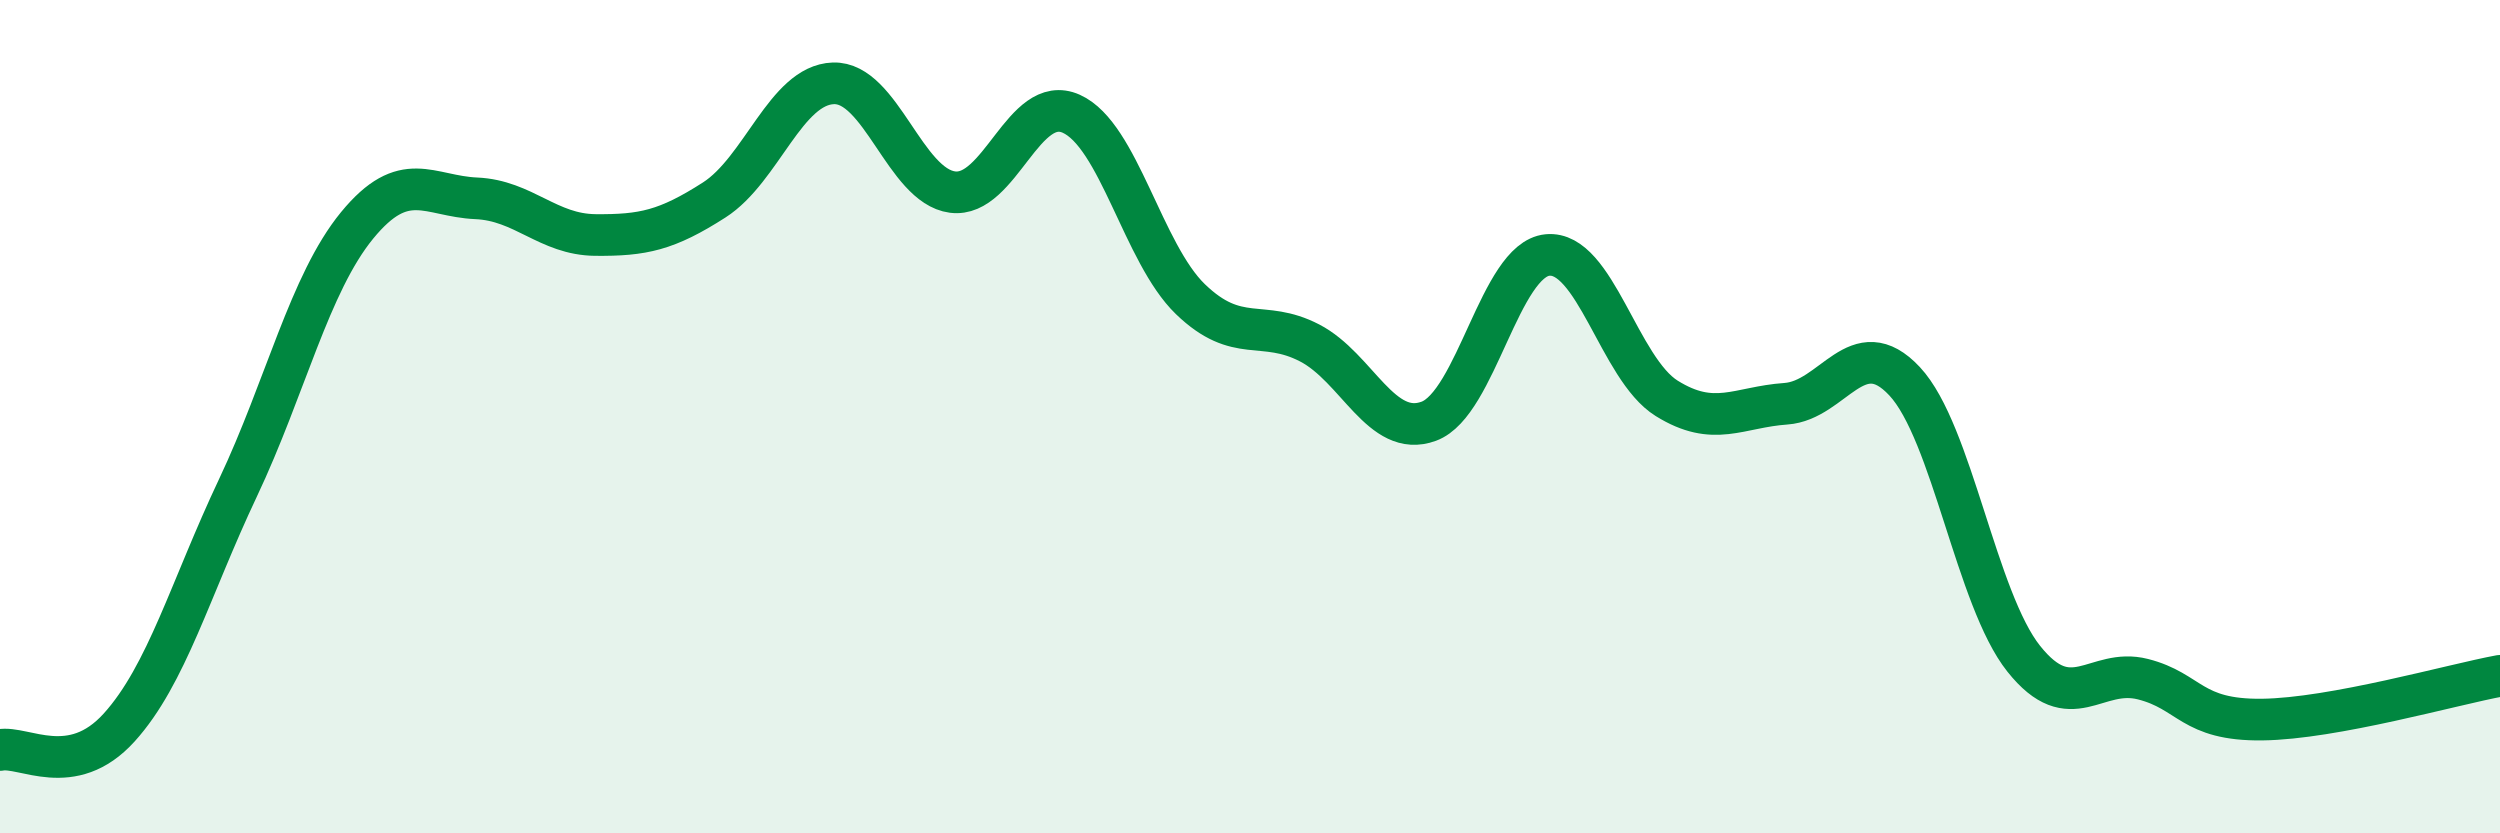
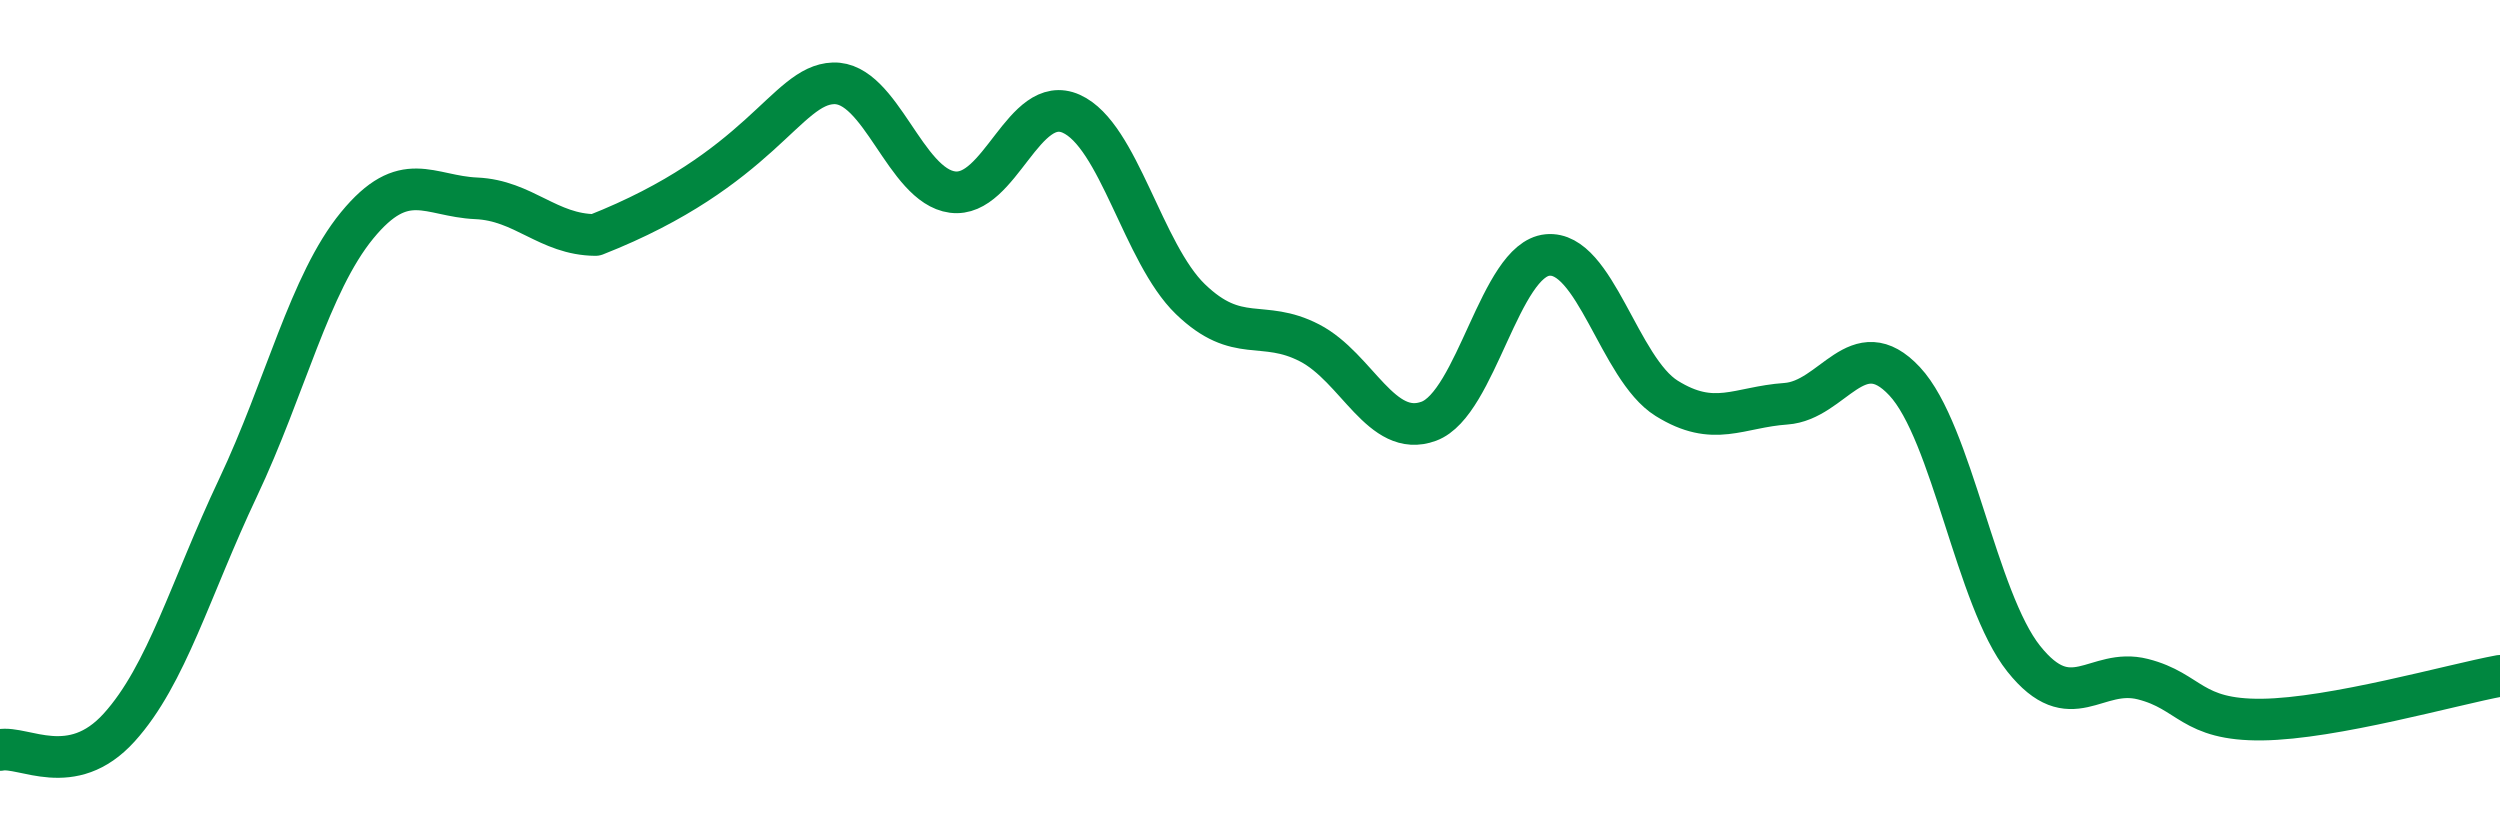
<svg xmlns="http://www.w3.org/2000/svg" width="60" height="20" viewBox="0 0 60 20">
-   <path d="M 0,18 C 0.57,17.89 1.72,18.72 2.86,17.46 C 4,16.2 4.57,14.12 5.71,11.71 C 6.85,9.3 7.43,6.8 8.57,5.41 C 9.71,4.02 10.29,4.71 11.43,4.76 C 12.57,4.81 13.15,5.63 14.29,5.64 C 15.43,5.65 16,5.53 17.14,4.8 C 18.28,4.07 18.86,2.04 20,2 C 21.14,1.96 21.72,4.46 22.86,4.61 C 24,4.76 24.57,2.22 25.71,2.73 C 26.85,3.24 27.43,6.08 28.57,7.18 C 29.71,8.28 30.29,7.64 31.43,8.23 C 32.57,8.82 33.15,10.53 34.29,10.11 C 35.43,9.69 36,6.23 37.14,6.12 C 38.28,6.01 38.86,8.85 40,9.56 C 41.14,10.27 41.72,9.77 42.86,9.69 C 44,9.61 44.57,7.93 45.71,9.15 C 46.85,10.37 47.43,14.38 48.57,15.81 C 49.71,17.24 50.29,16.01 51.43,16.3 C 52.57,16.59 52.58,17.29 54.29,17.27 C 56,17.25 58.86,16.43 60,16.22L60 20L0 20Z" fill="#008740" opacity="0.1" stroke-linecap="round" stroke-linejoin="round" />
-   <path d="M 0,18 C 0.57,17.89 1.72,18.72 2.86,17.46 C 4,16.2 4.57,14.12 5.71,11.71 C 6.85,9.3 7.43,6.8 8.57,5.41 C 9.71,4.02 10.29,4.71 11.43,4.76 C 12.57,4.81 13.15,5.63 14.29,5.64 C 15.43,5.65 16,5.53 17.14,4.8 C 18.28,4.07 18.86,2.04 20,2 C 21.14,1.96 21.72,4.46 22.86,4.61 C 24,4.76 24.57,2.22 25.71,2.73 C 26.85,3.24 27.43,6.08 28.57,7.18 C 29.71,8.28 30.29,7.64 31.43,8.23 C 32.57,8.82 33.15,10.53 34.29,10.11 C 35.43,9.69 36,6.23 37.14,6.12 C 38.28,6.01 38.86,8.85 40,9.56 C 41.14,10.27 41.72,9.77 42.86,9.69 C 44,9.61 44.57,7.93 45.71,9.15 C 46.85,10.37 47.43,14.38 48.57,15.81 C 49.71,17.24 50.29,16.01 51.43,16.3 C 52.57,16.59 52.58,17.29 54.29,17.27 C 56,17.25 58.86,16.43 60,16.22" stroke="#008740" stroke-width="1" fill="none" stroke-linecap="round" stroke-linejoin="round" />
+   <path d="M 0,18 C 0.57,17.89 1.72,18.72 2.86,17.46 C 4,16.2 4.57,14.12 5.71,11.71 C 6.85,9.3 7.43,6.8 8.57,5.41 C 9.71,4.02 10.29,4.71 11.43,4.76 C 12.57,4.81 13.15,5.63 14.29,5.64 C 18.28,4.07 18.86,2.04 20,2 C 21.14,1.96 21.72,4.46 22.86,4.61 C 24,4.76 24.57,2.22 25.71,2.73 C 26.85,3.24 27.43,6.08 28.57,7.18 C 29.71,8.28 30.29,7.64 31.43,8.23 C 32.57,8.82 33.15,10.53 34.29,10.11 C 35.43,9.69 36,6.23 37.14,6.12 C 38.28,6.01 38.86,8.85 40,9.56 C 41.14,10.27 41.72,9.77 42.86,9.69 C 44,9.61 44.57,7.93 45.71,9.15 C 46.85,10.37 47.43,14.38 48.57,15.81 C 49.71,17.24 50.29,16.01 51.43,16.3 C 52.57,16.59 52.58,17.29 54.29,17.27 C 56,17.25 58.86,16.43 60,16.22" stroke="#008740" stroke-width="1" fill="none" stroke-linecap="round" stroke-linejoin="round" />
</svg>